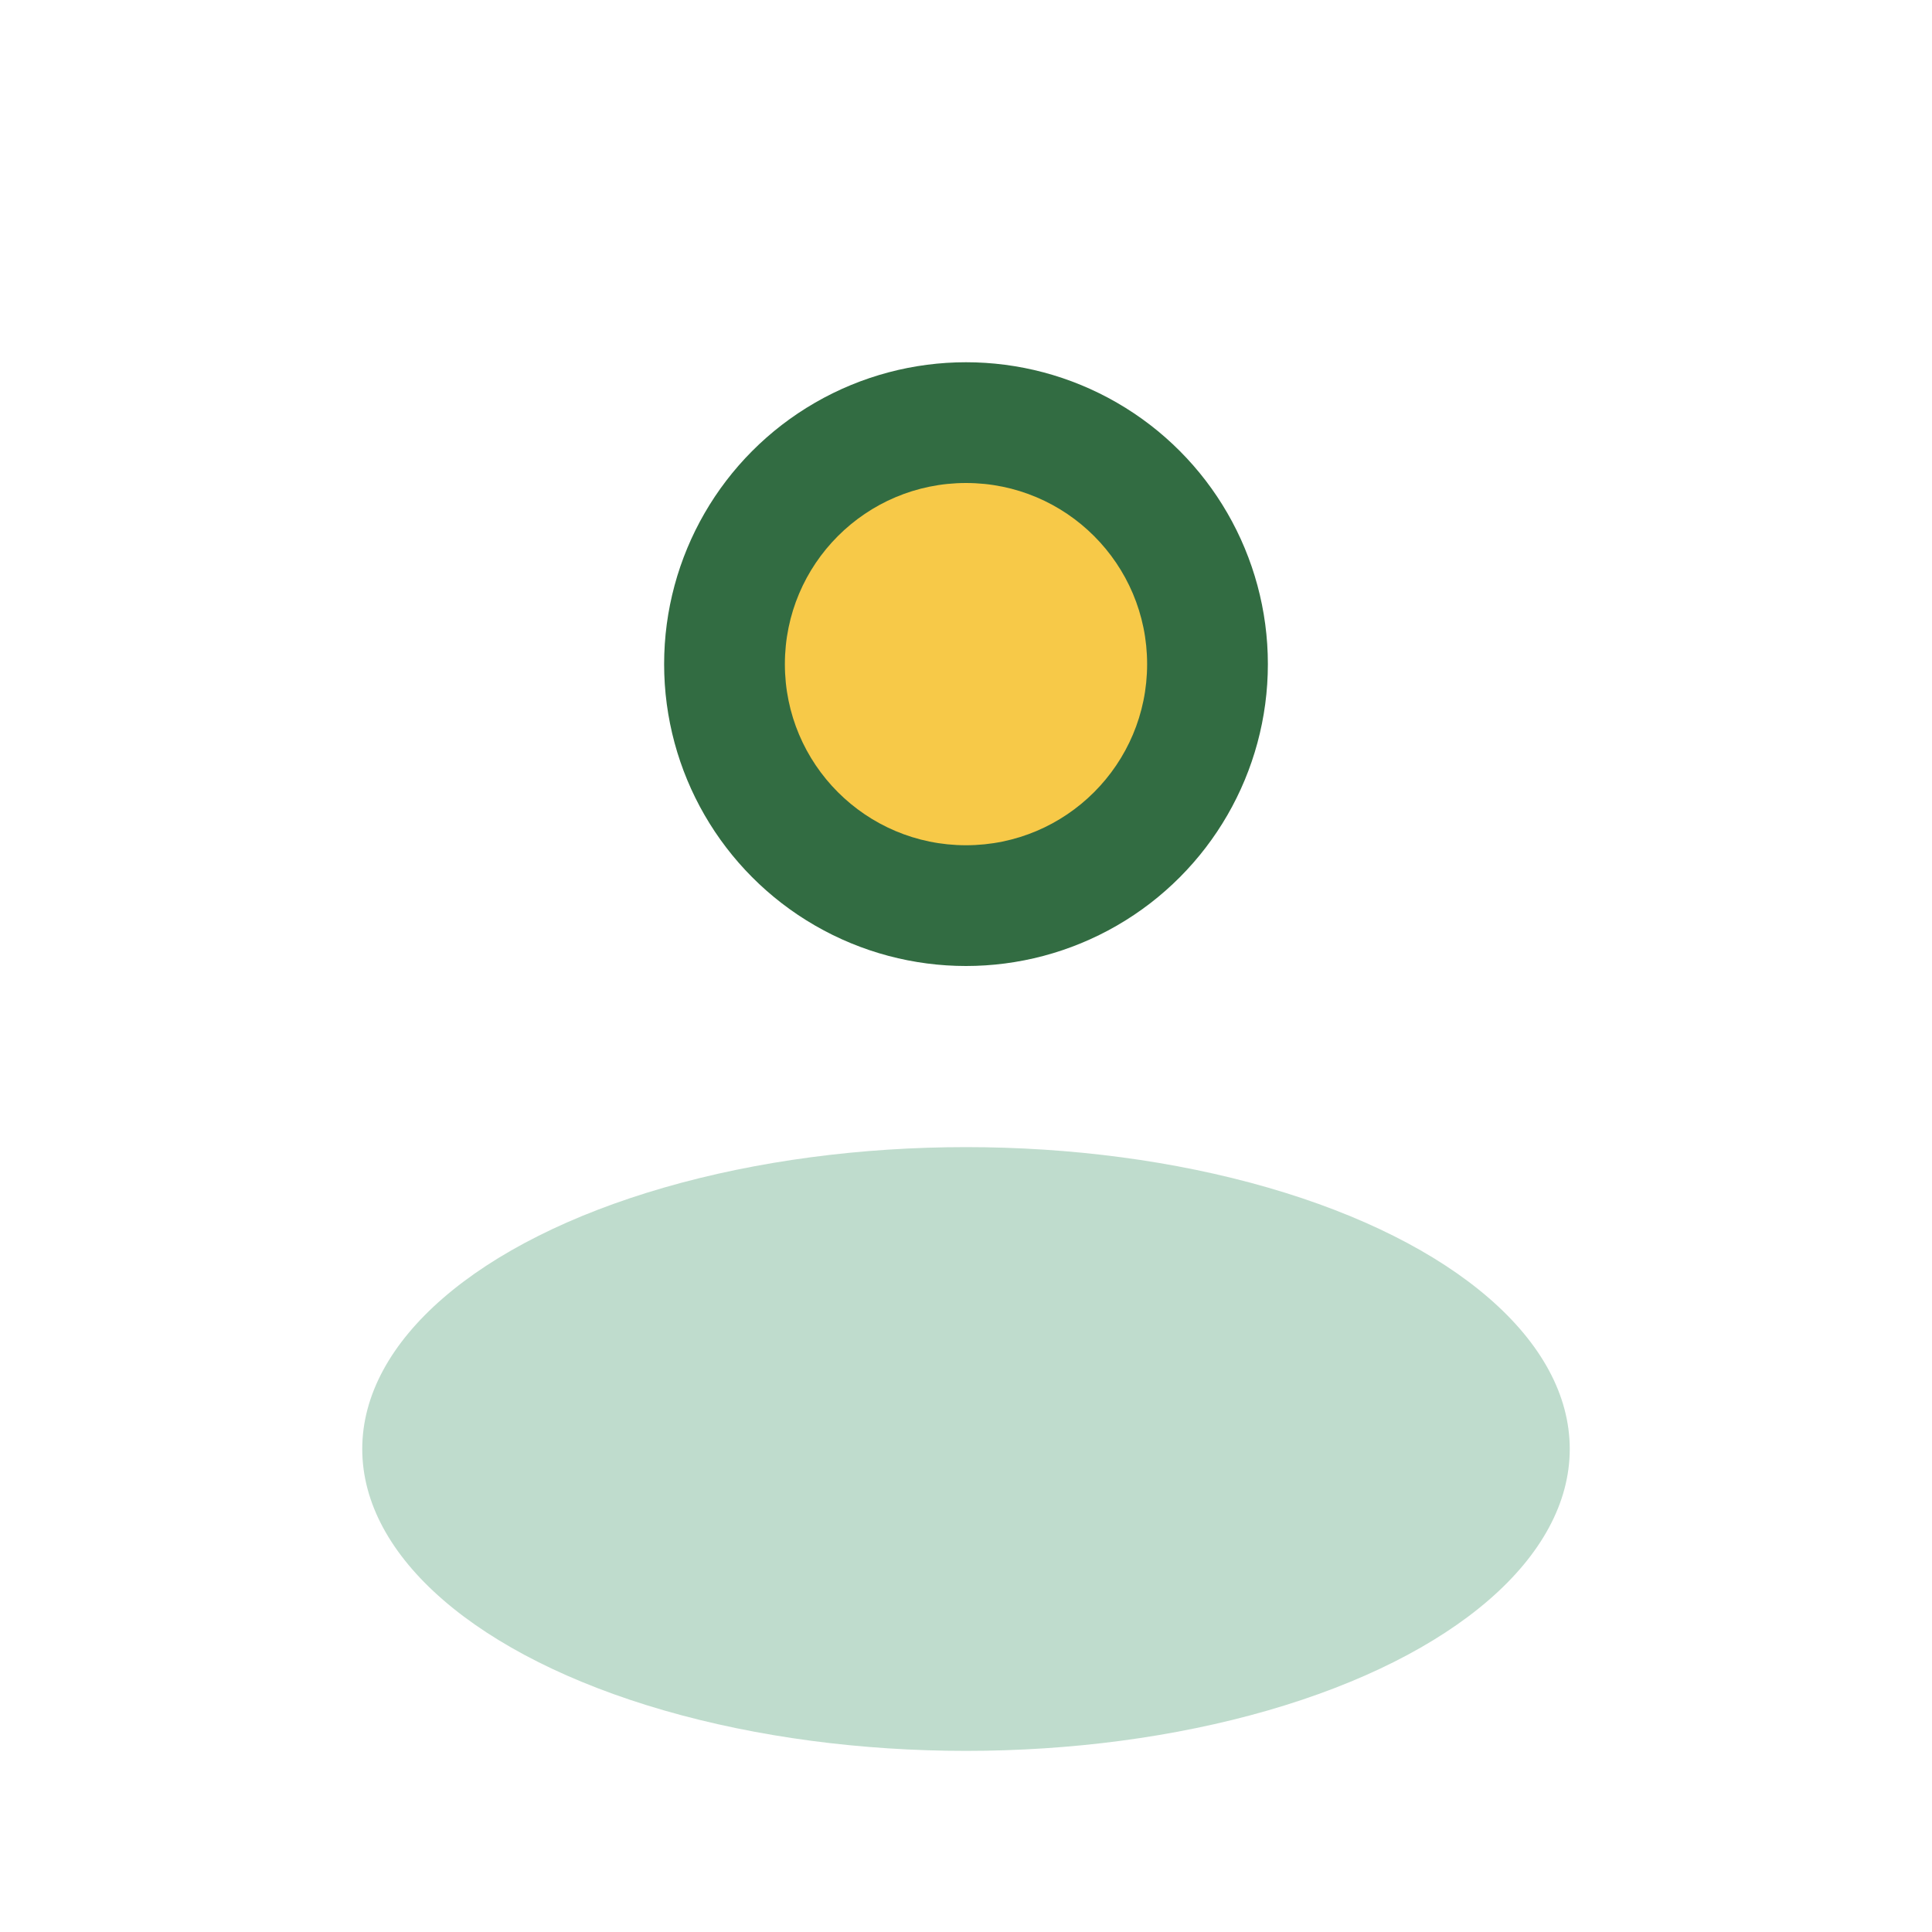
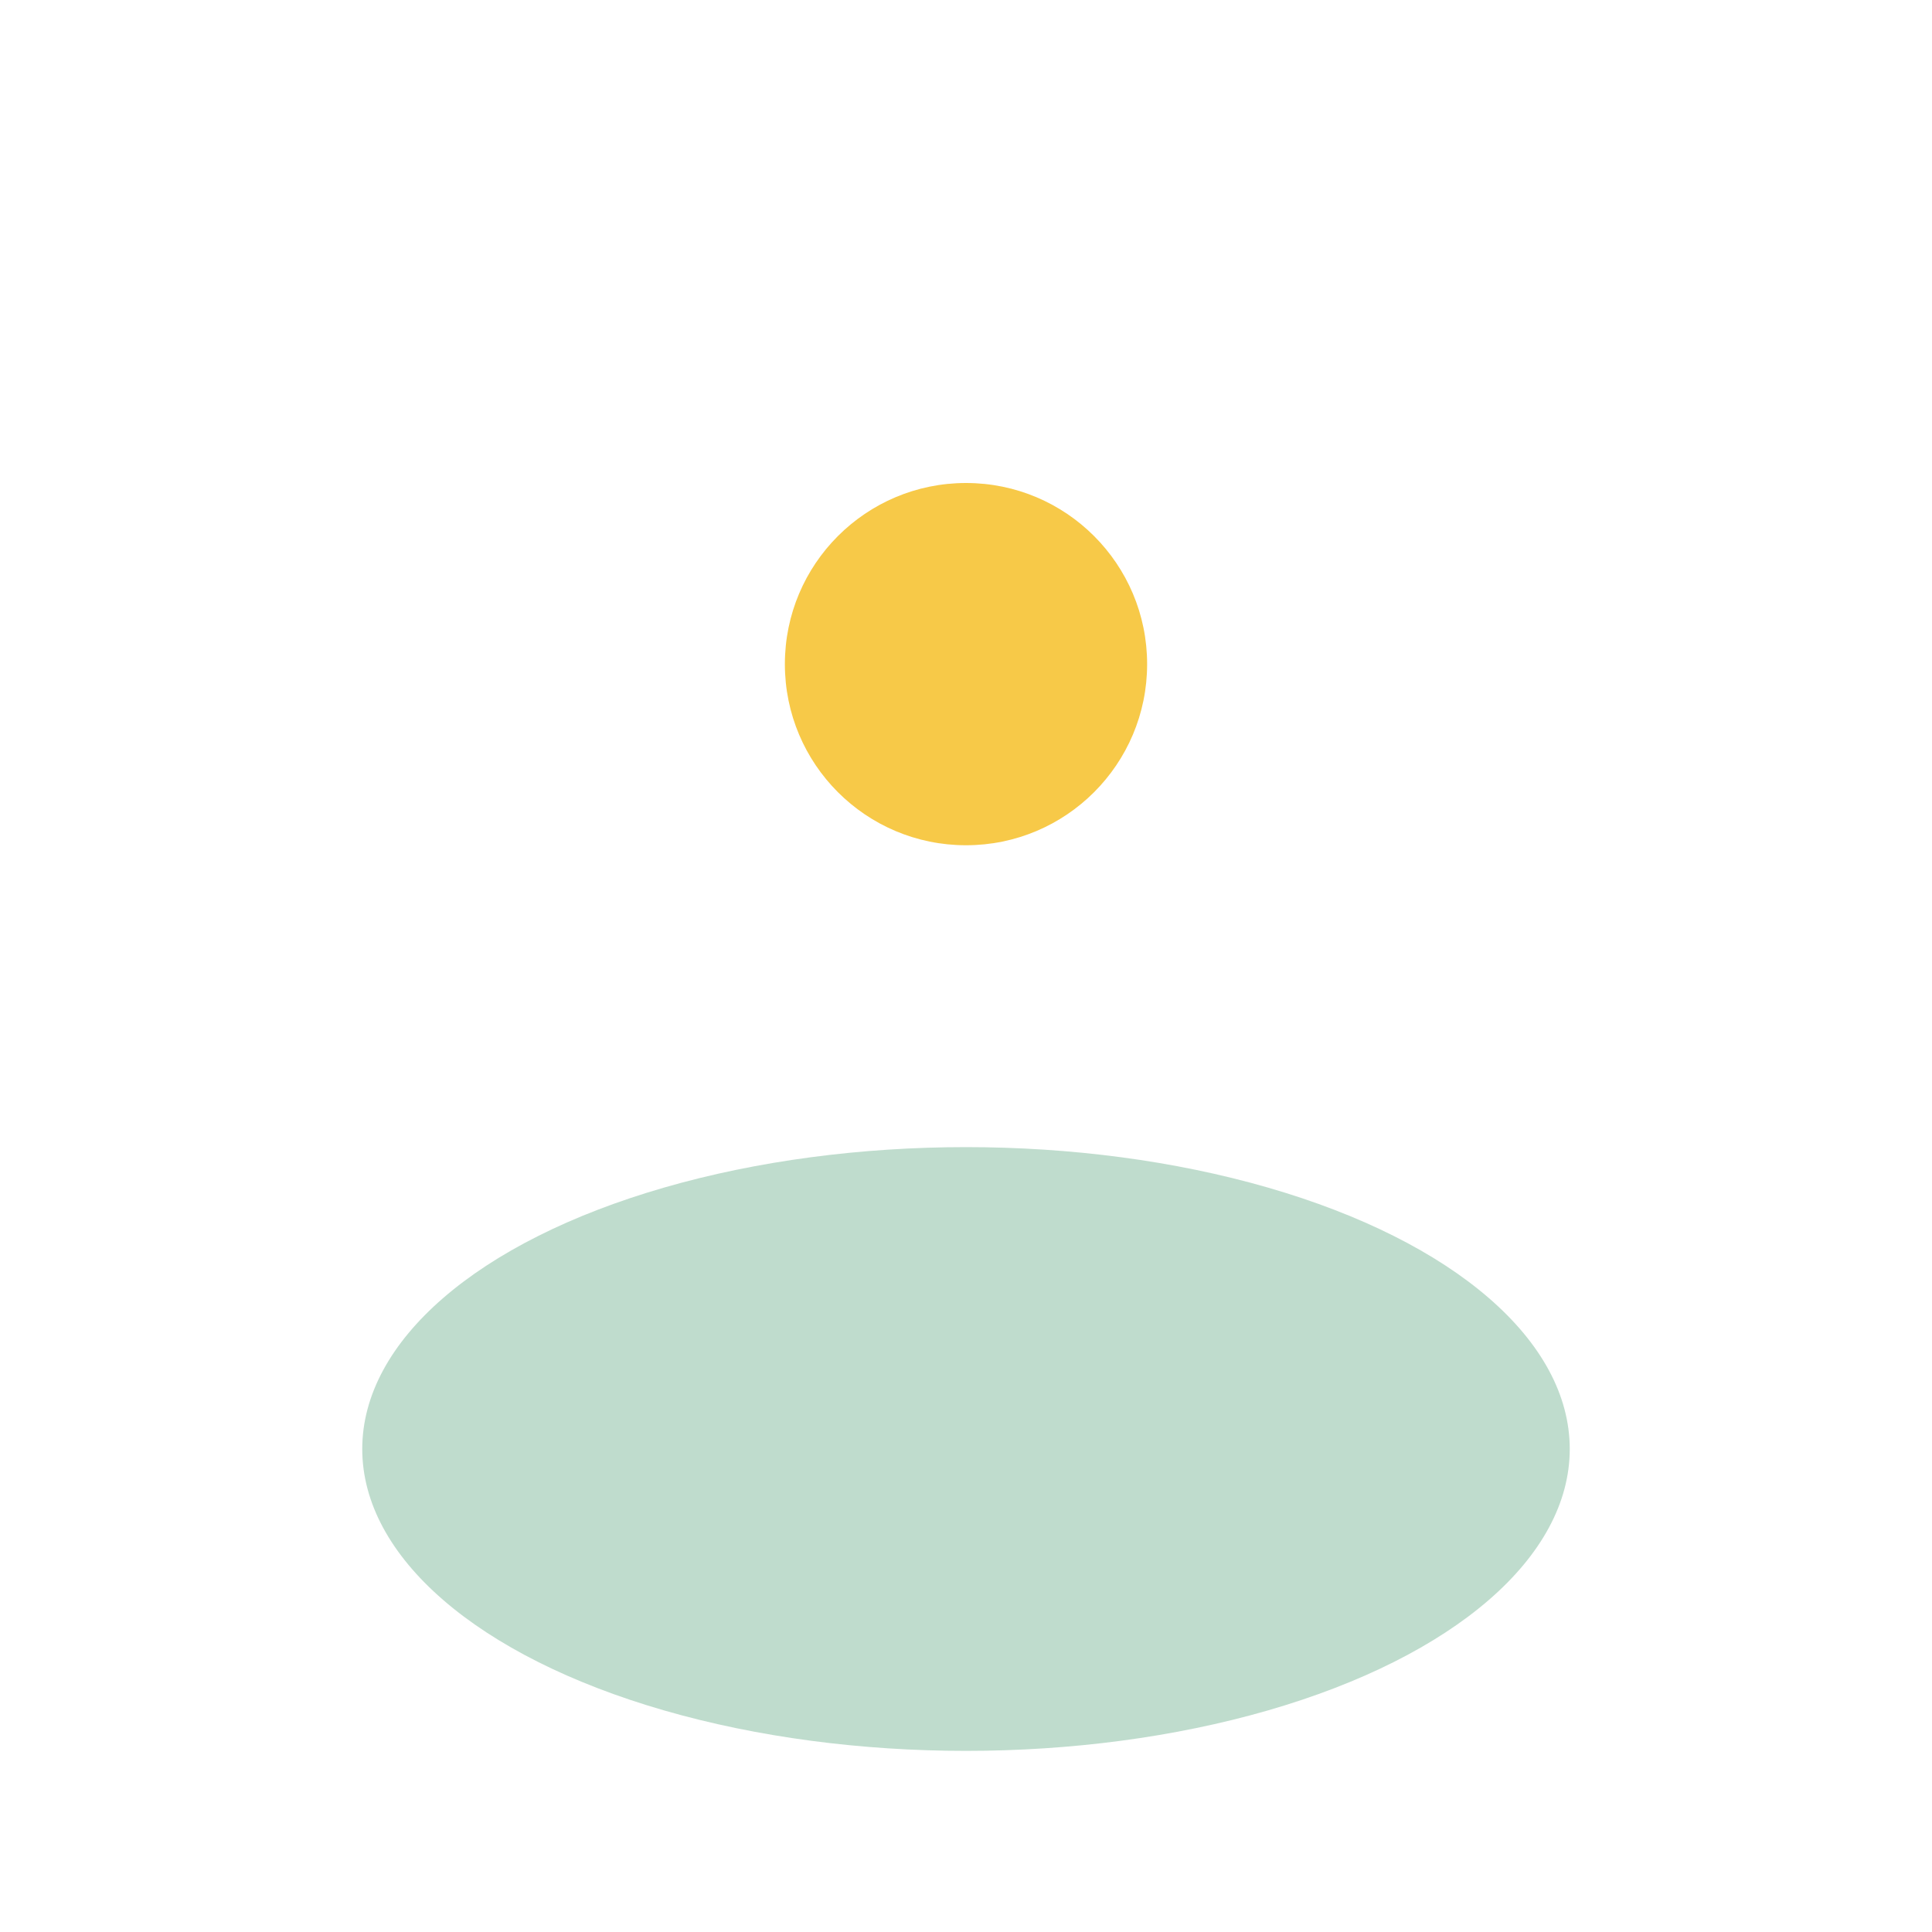
<svg xmlns="http://www.w3.org/2000/svg" width="32" height="32" viewBox="0 0 32 32">
-   <circle cx="16" cy="11" r="5" fill="#326C42" />
  <ellipse cx="16" cy="24" rx="10" ry="5" fill="#BFDCCD" />
  <circle cx="16" cy="11" r="3" fill="#F7C948" />
</svg>